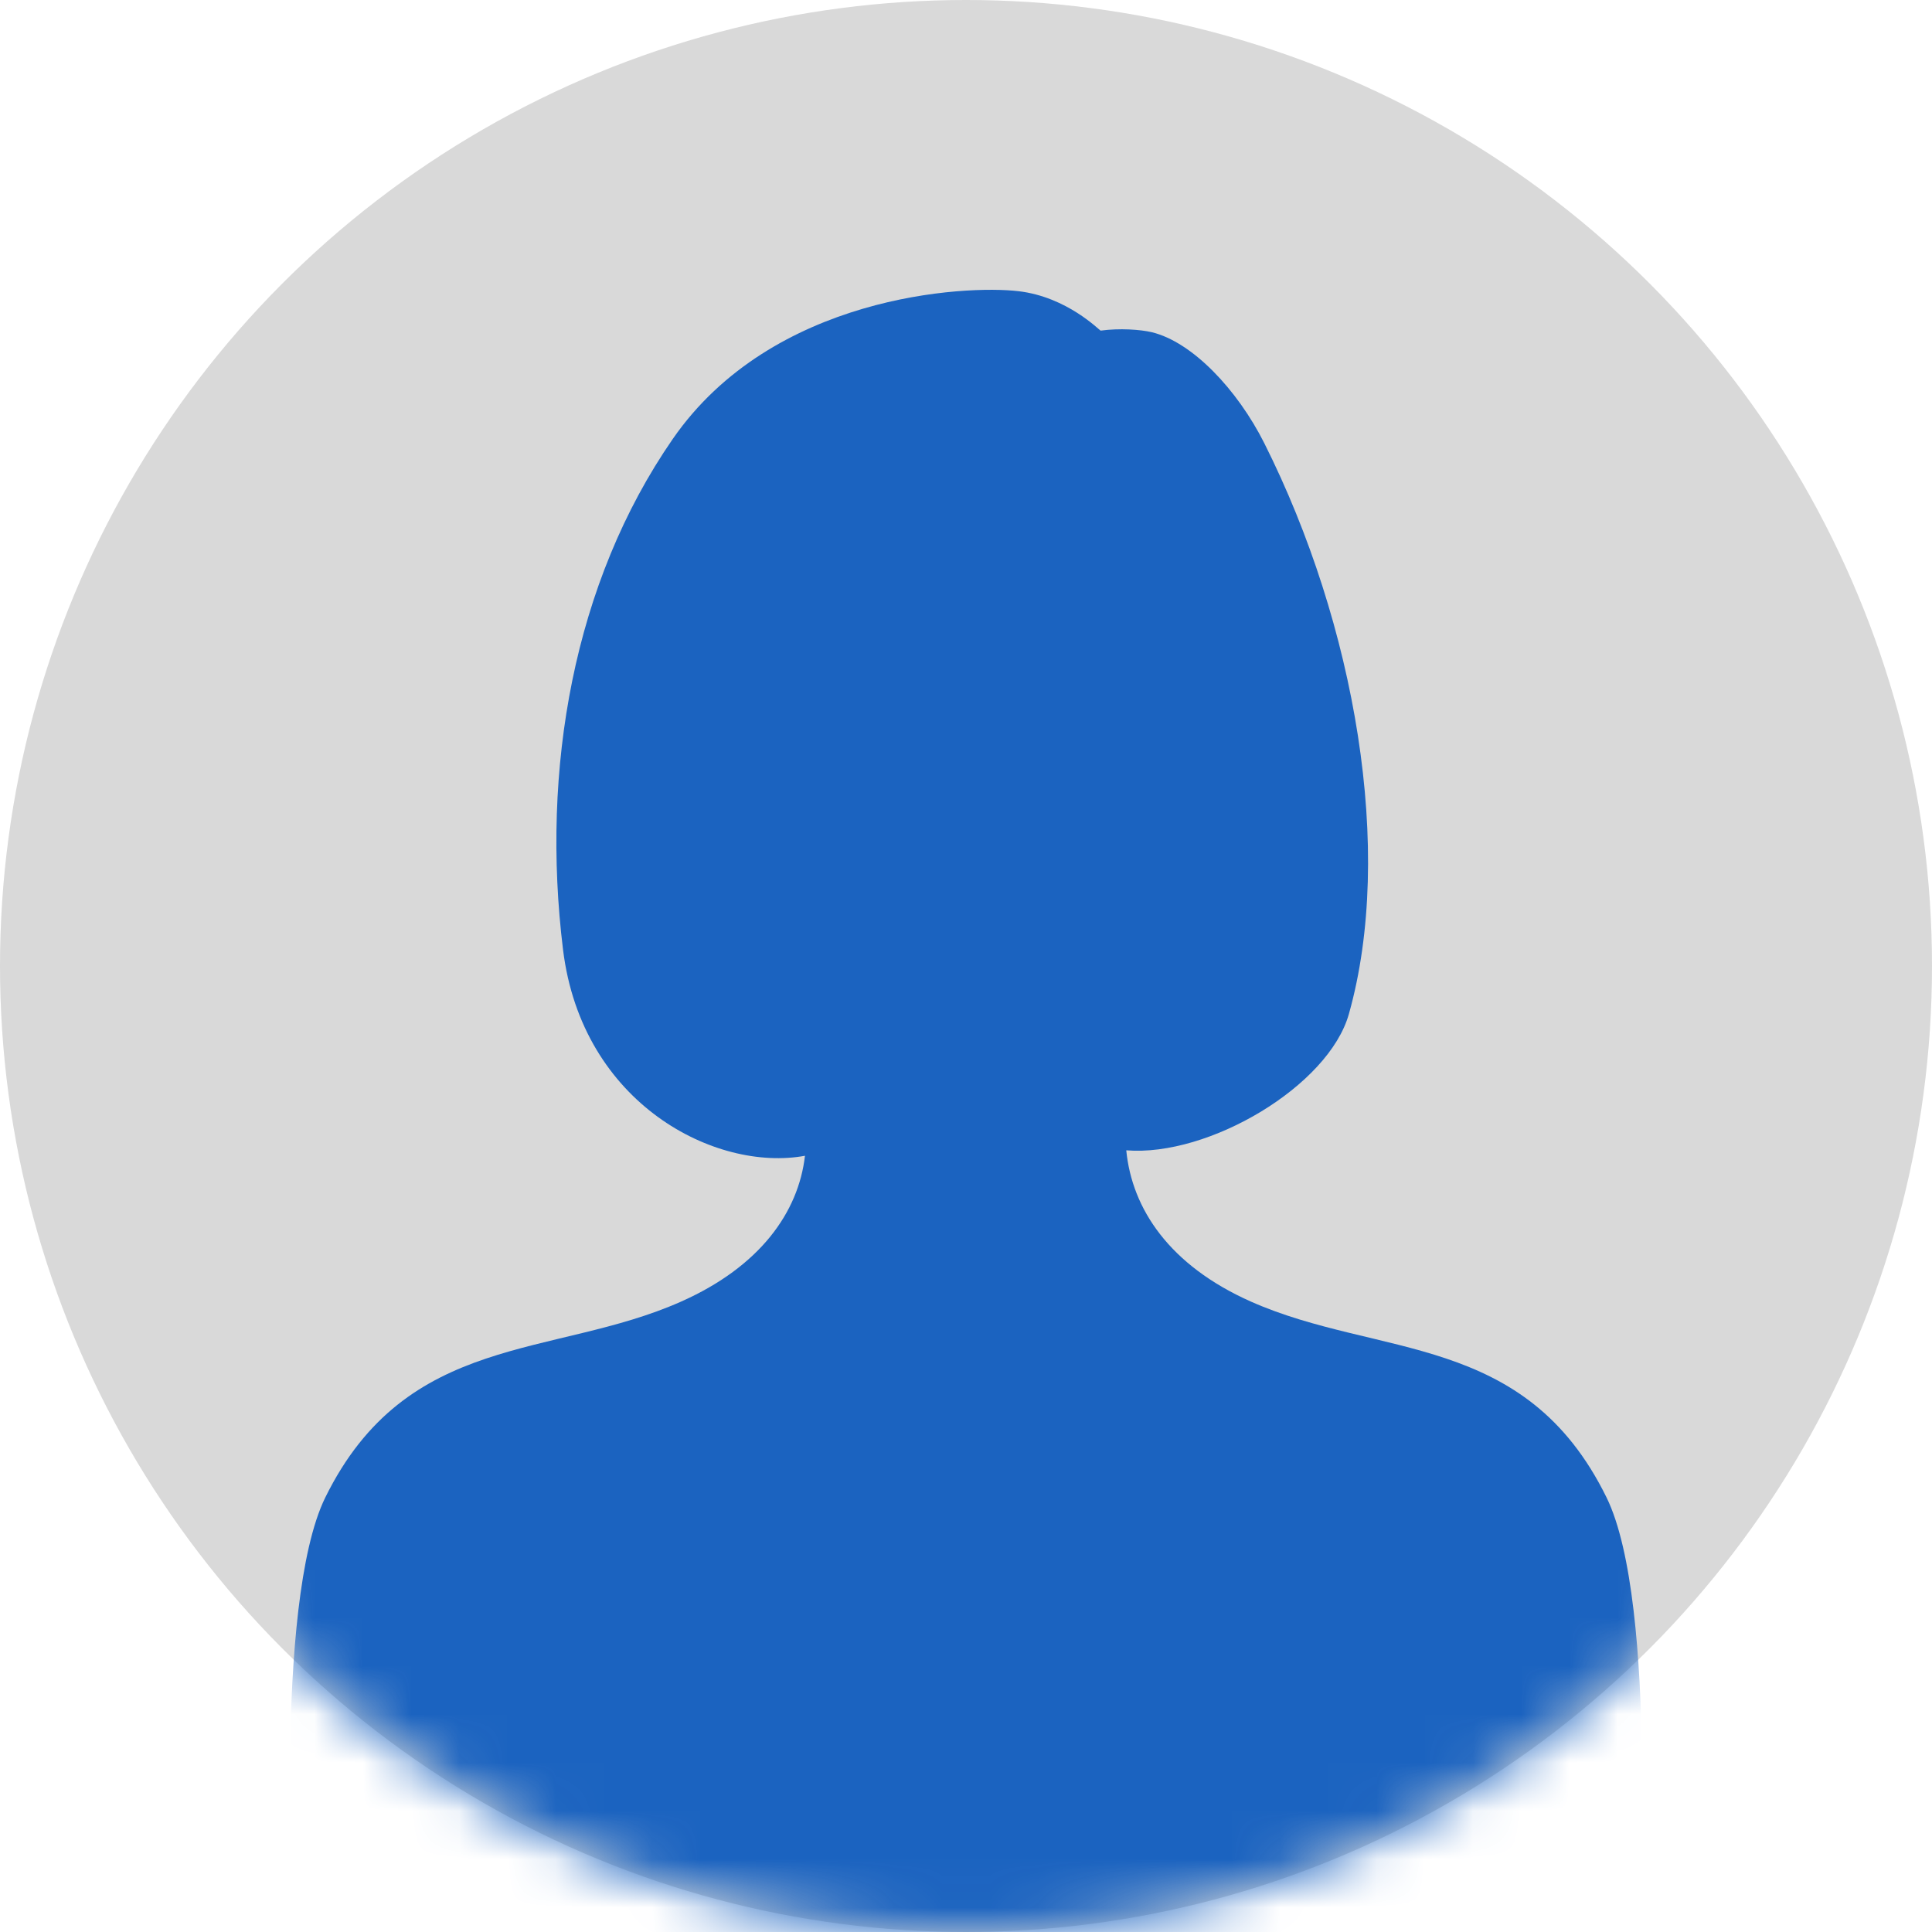
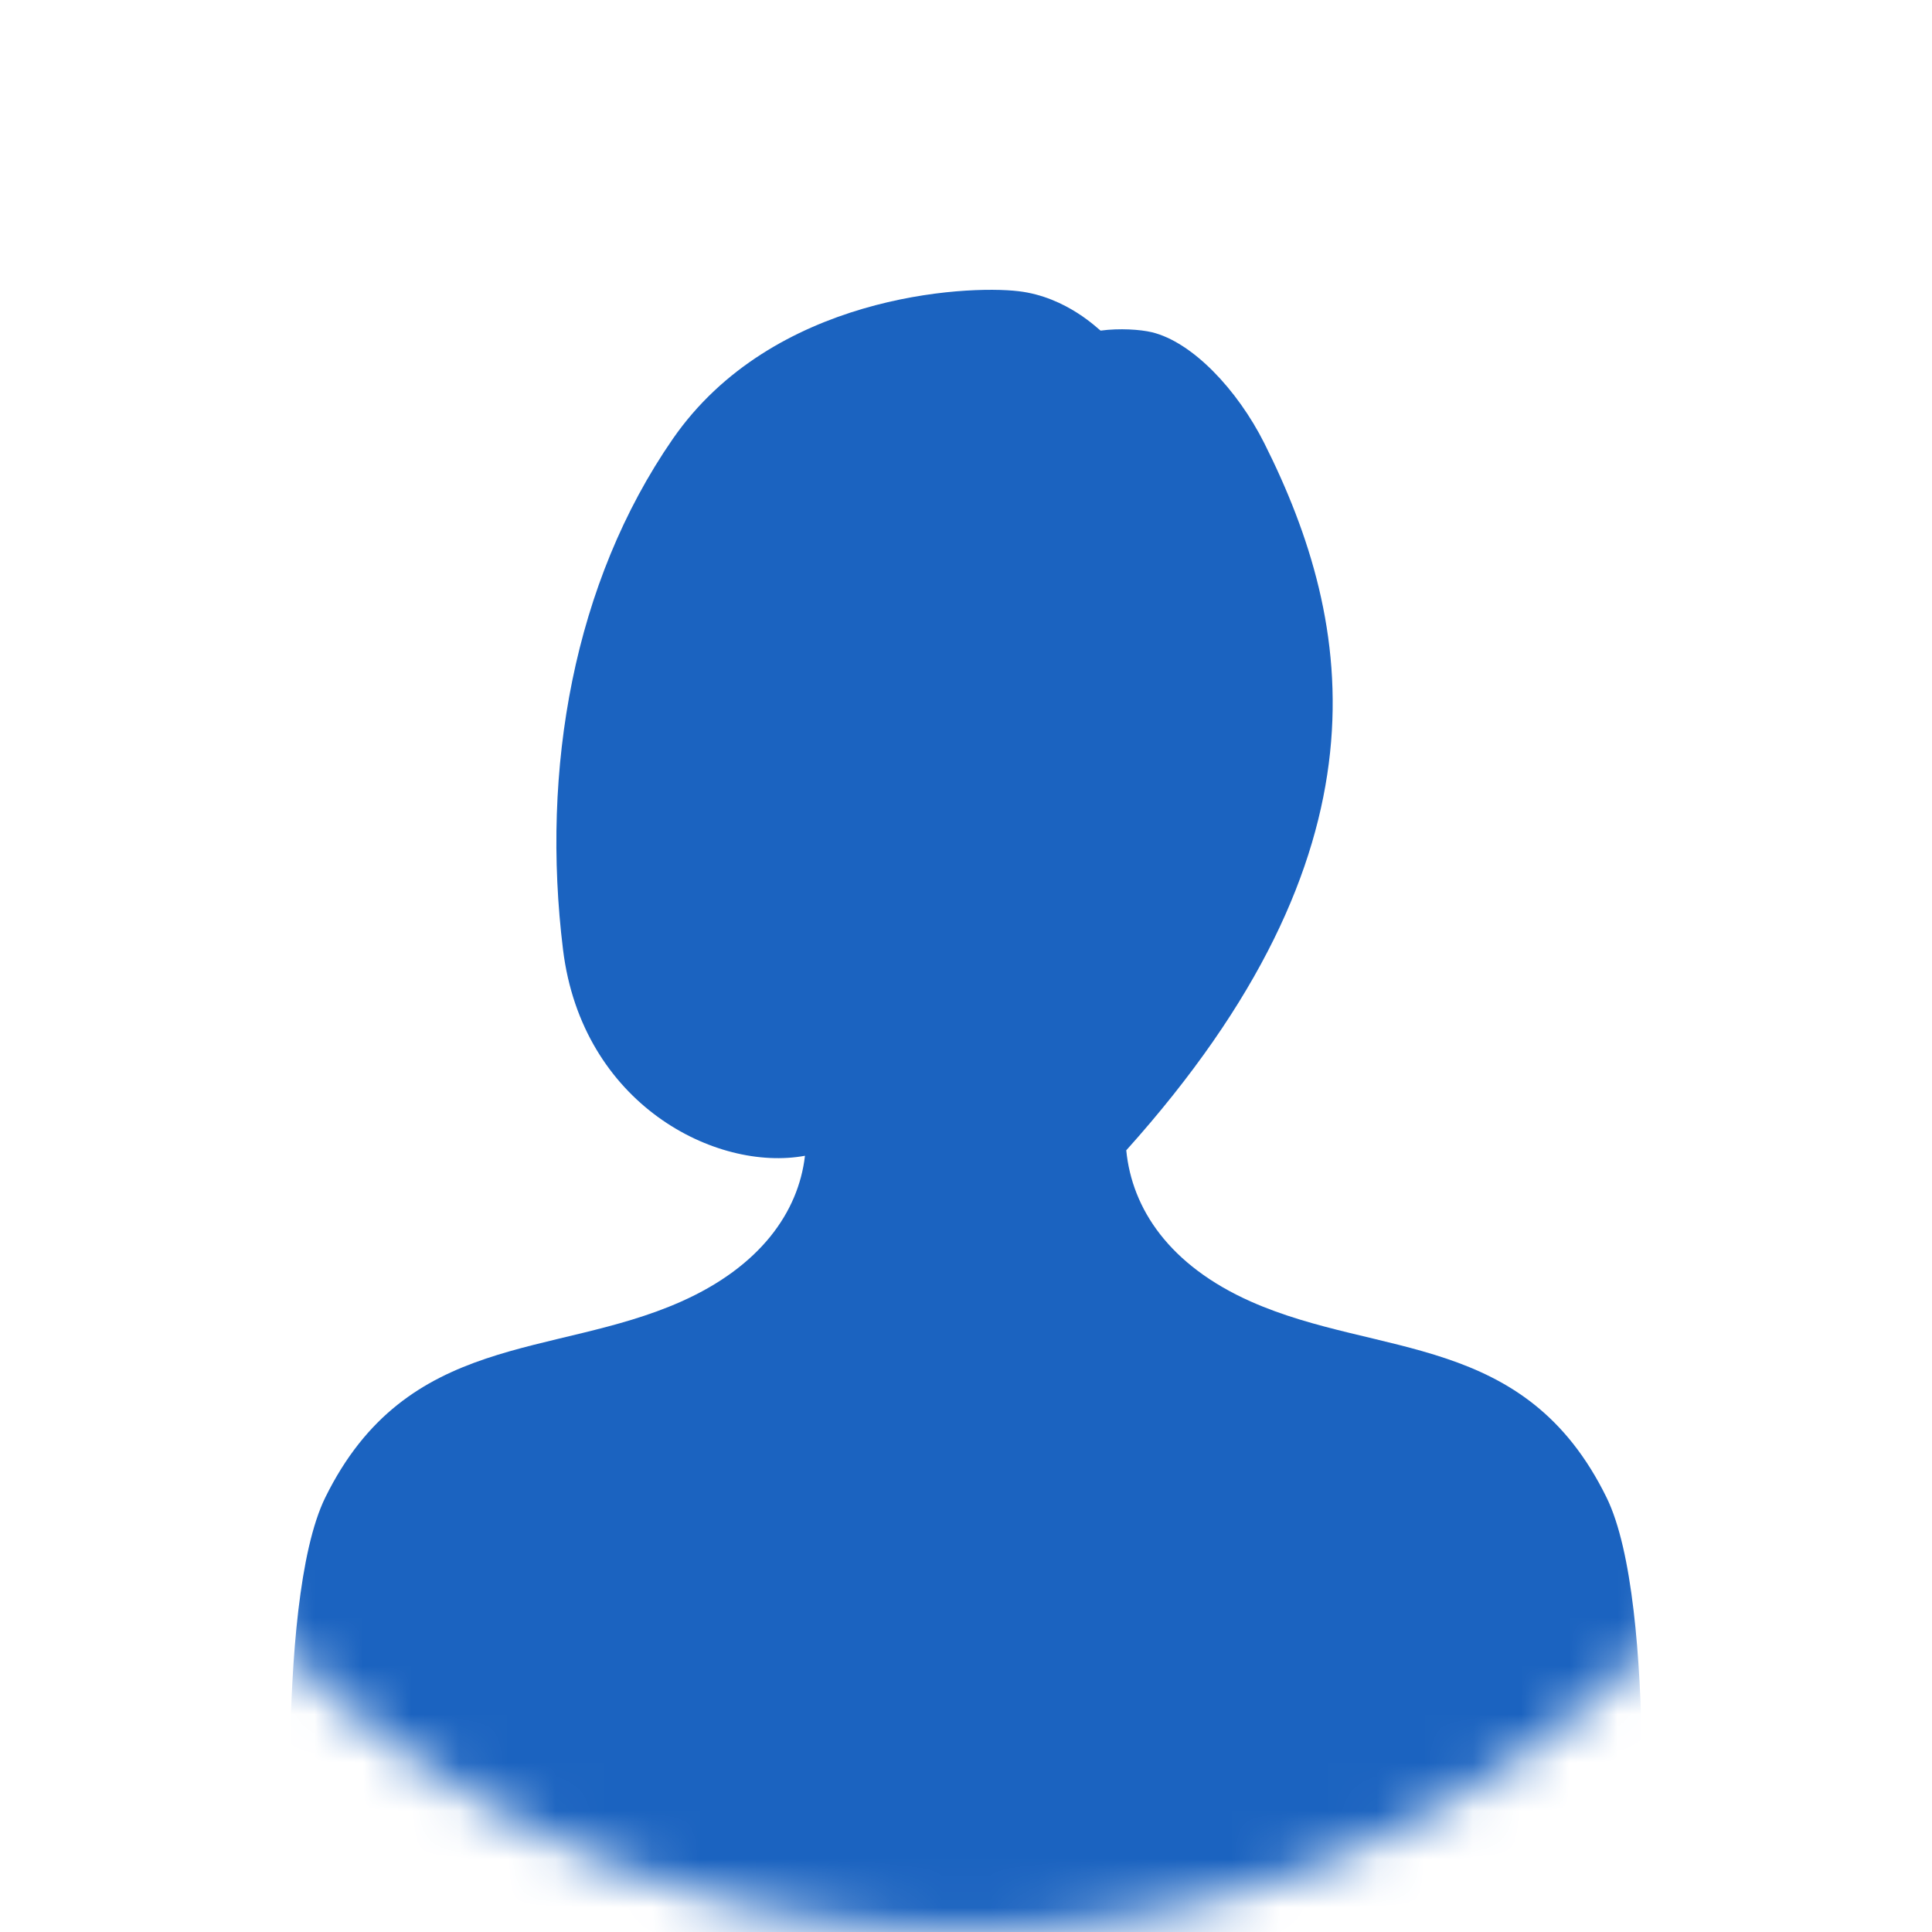
<svg xmlns="http://www.w3.org/2000/svg" width="40" height="40" viewBox="0 0 40 40" fill="none">
  <g id="icon">
-     <circle id="Ellipse 59" cx="20" cy="20" r="20" fill="#D9D9D9" />
    <g id="Mask group">
      <mask id="mask0_607_11212" style="mask-type:alpha" maskUnits="userSpaceOnUse" x="0" y="0" width="40" height="40">
        <circle id="Ellipse 60" cx="20" cy="20" r="20" fill="#D9D9D9" />
      </mask>
      <g mask="url(#mask0_607_11212)">
-         <path id="Vector" d="M33.261 31.002C31.573 27.566 28.548 28.122 25.901 26.949C24.207 26.197 23.436 25.024 23.318 23.816C25.024 23.955 27.51 22.485 27.928 20.991C28.875 17.626 28.06 12.93 26.177 9.178C25.617 8.063 24.683 7.079 23.846 6.878C23.611 6.822 23.179 6.792 22.787 6.845C22.758 6.836 22.093 6.147 21.088 6.029C19.981 5.897 15.991 6.108 13.929 9.088C11.868 12.068 11.198 15.931 11.657 19.662C12.051 22.865 14.825 24.268 16.666 23.929C16.531 25.096 15.738 26.223 14.095 26.951C11.45 28.124 8.425 27.57 6.734 31.005C5.653 33.215 6.085 40 6.085 40H33.915C33.915 40 34.347 33.212 33.261 31.002Z" fill="#1B63C0" />
+         <path id="Vector" d="M33.261 31.002C31.573 27.566 28.548 28.122 25.901 26.949C24.207 26.197 23.436 25.024 23.318 23.816C28.875 17.626 28.06 12.93 26.177 9.178C25.617 8.063 24.683 7.079 23.846 6.878C23.611 6.822 23.179 6.792 22.787 6.845C22.758 6.836 22.093 6.147 21.088 6.029C19.981 5.897 15.991 6.108 13.929 9.088C11.868 12.068 11.198 15.931 11.657 19.662C12.051 22.865 14.825 24.268 16.666 23.929C16.531 25.096 15.738 26.223 14.095 26.951C11.45 28.124 8.425 27.57 6.734 31.005C5.653 33.215 6.085 40 6.085 40H33.915C33.915 40 34.347 33.212 33.261 31.002Z" fill="#1B63C0" />
      </g>
    </g>
  </g>
</svg>